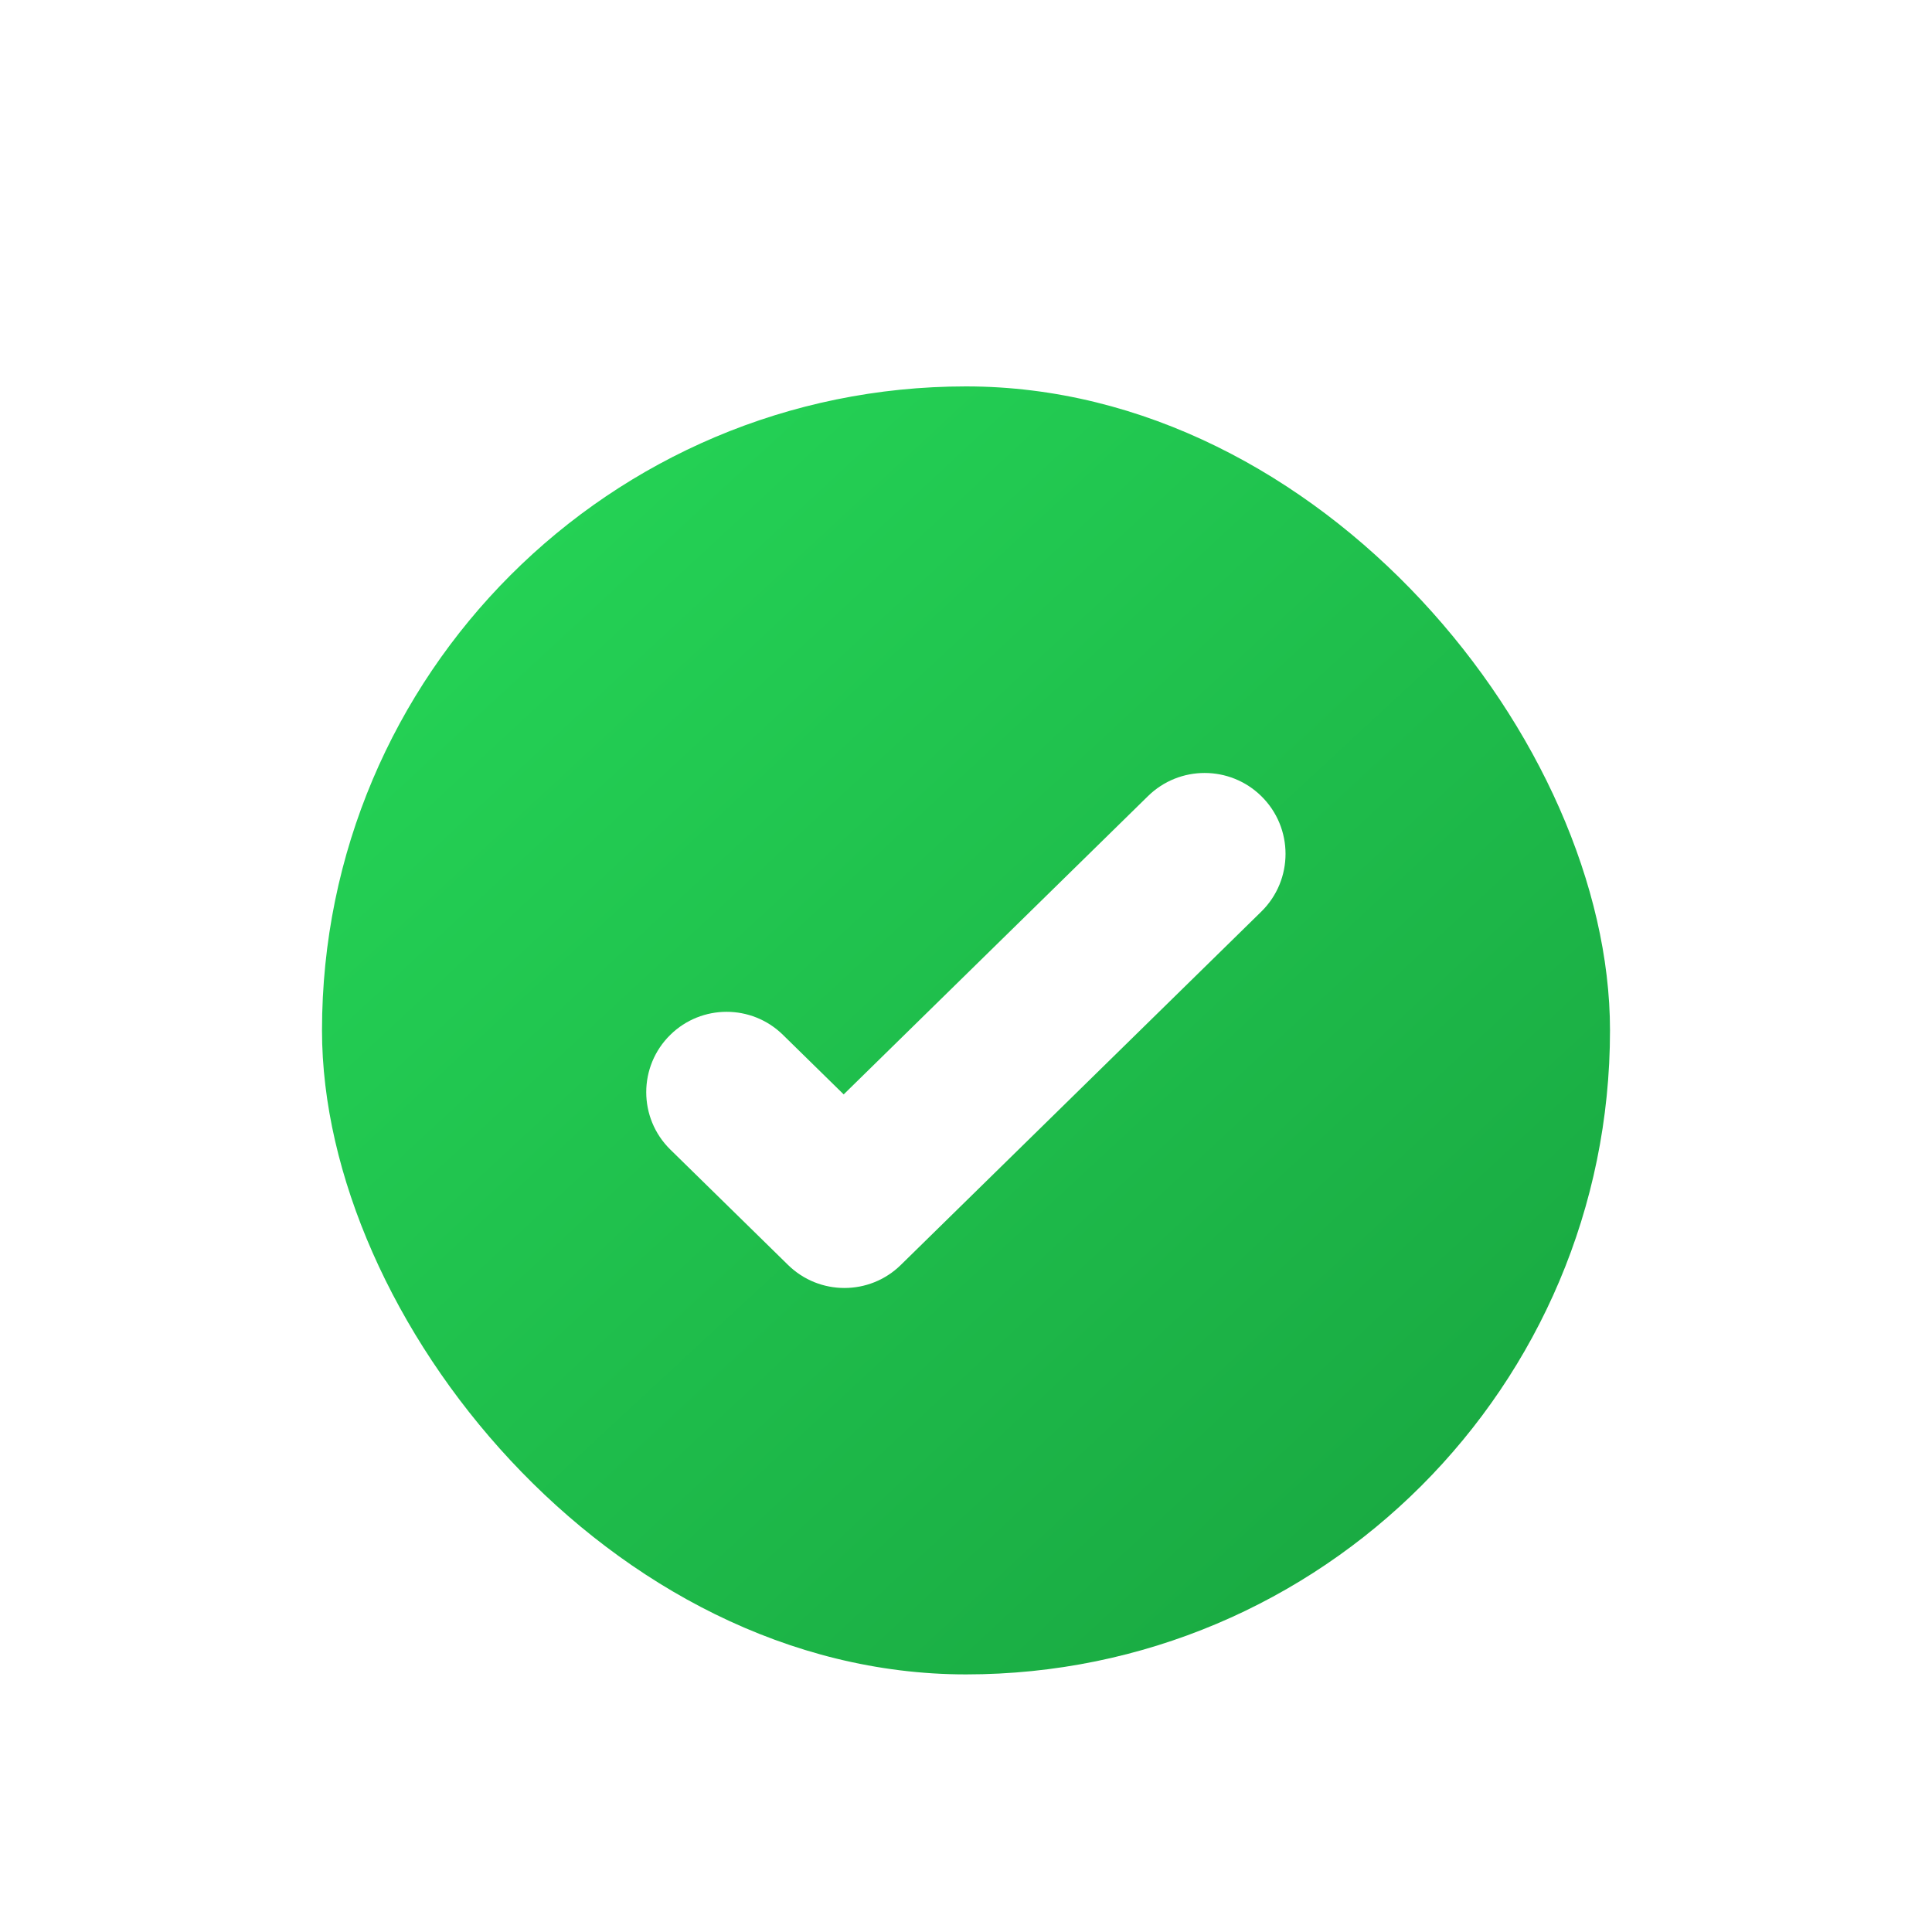
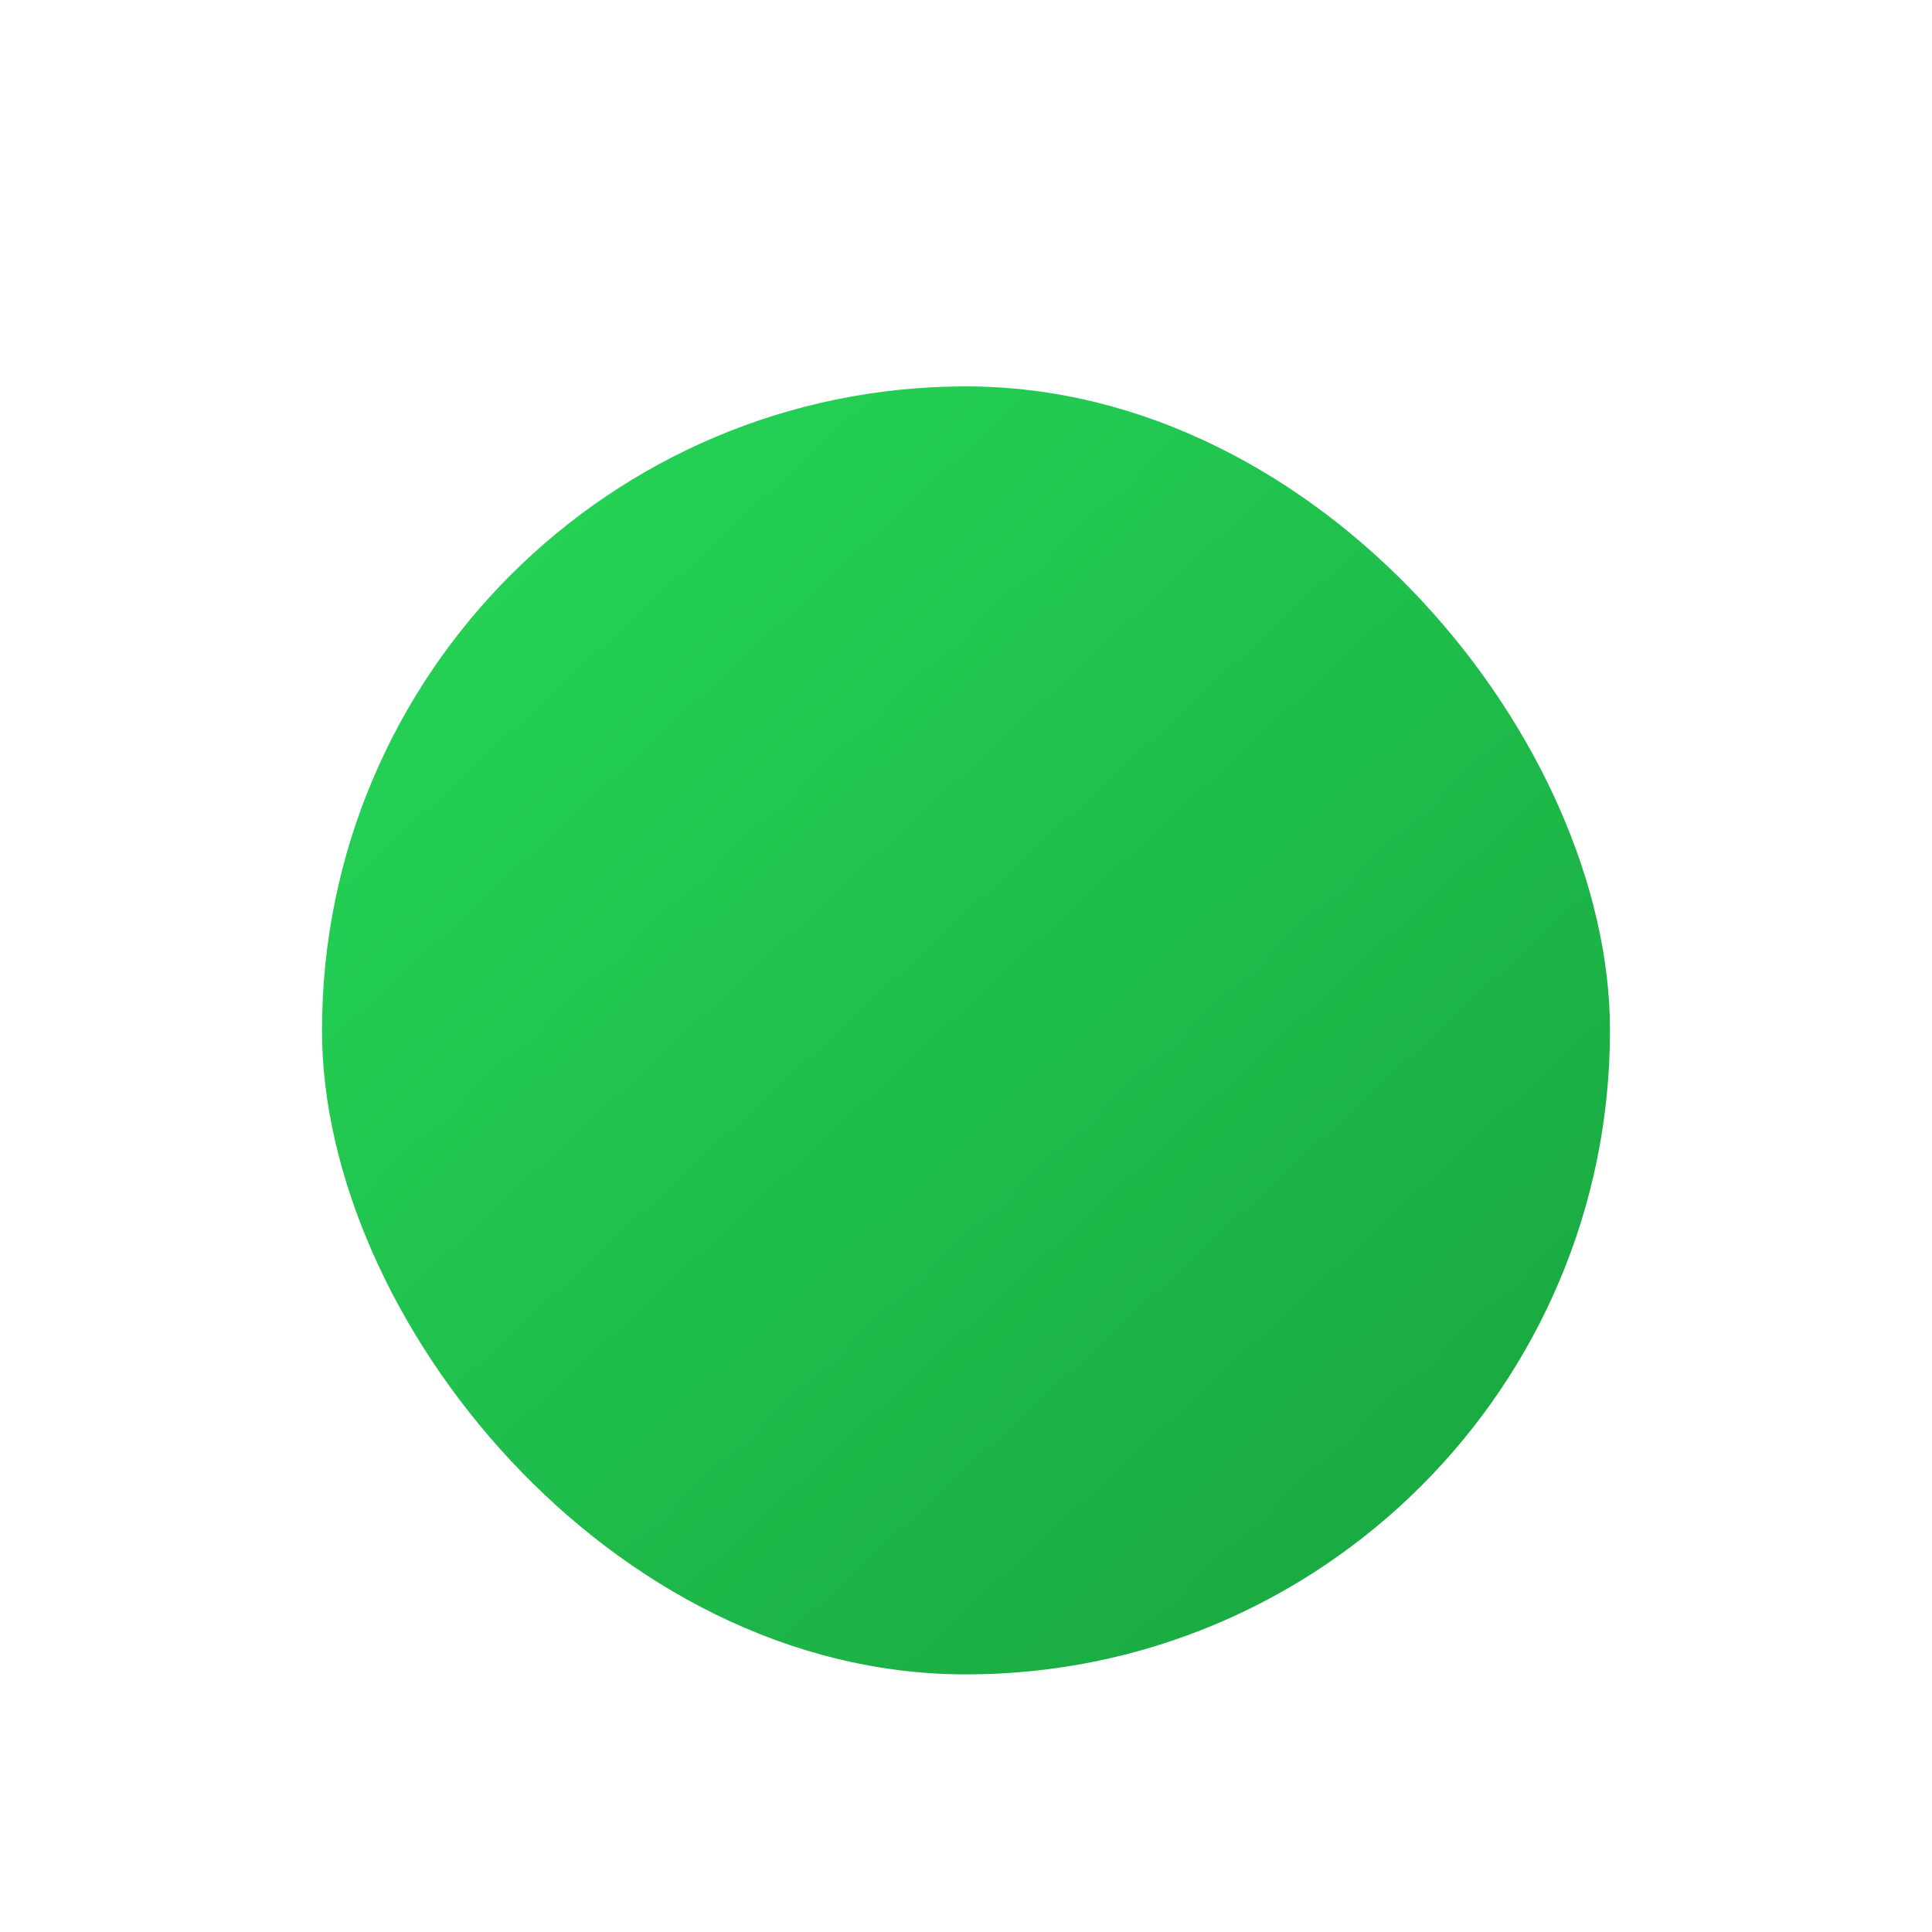
<svg xmlns="http://www.w3.org/2000/svg" width="120" height="120" viewBox="0 0 120 120" fill="none">
  <g filter="url(#filter0_ii_832_3)">
    <rect x="20" y="20" width="80" height="80" rx="40" fill="url(#paint0_linear_832_3)" />
-     <path d="M78.339 45.447C76.385 43.532 73.259 43.532 71.305 45.447L52.403 63.975L48.626 60.273C46.685 58.37 43.578 58.37 41.637 60.273V60.273C39.64 62.23 39.64 65.445 41.637 67.403L45.271 70.965L48.949 74.57C50.893 76.475 54.005 76.475 55.949 74.57L59.581 71.01L78.339 52.624C80.349 50.654 80.349 47.417 78.339 45.447V45.447Z" fill="white" />
  </g>
  <defs>
    <filter id="filter0_ii_832_3" x="20" y="20" width="80" height="84" filterUnits="userSpaceOnUse" color-interpolation-filters="sRGB">
      <feFlood flood-opacity="0" result="BackgroundImageFix" />
      <feBlend mode="normal" in="SourceGraphic" in2="BackgroundImageFix" result="shape" />
      <feColorMatrix in="SourceAlpha" type="matrix" values="0 0 0 0 0 0 0 0 0 0 0 0 0 0 0 0 0 0 127 0" result="hardAlpha" />
      <feOffset dy="4" />
      <feGaussianBlur stdDeviation="4" />
      <feComposite in2="hardAlpha" operator="arithmetic" k2="-1" k3="1" />
      <feColorMatrix type="matrix" values="0 0 0 0 1 0 0 0 0 1 0 0 0 0 1 0 0 0 0.35 0" />
      <feBlend mode="normal" in2="shape" result="effect1_innerShadow_832_3" />
      <feColorMatrix in="SourceAlpha" type="matrix" values="0 0 0 0 0 0 0 0 0 0 0 0 0 0 0 0 0 0 127 0" result="hardAlpha" />
      <feOffset />
      <feGaussianBlur stdDeviation="2" />
      <feComposite in2="hardAlpha" operator="arithmetic" k2="-1" k3="1" />
      <feColorMatrix type="matrix" values="0 0 0 0 0 0 0 0 0 0 0 0 0 0 0 0 0 0 0.15 0" />
      <feBlend mode="normal" in2="effect1_innerShadow_832_3" result="effect2_innerShadow_832_3" />
    </filter>
    <linearGradient id="paint0_linear_832_3" x1="-5" y1="-9.5" x2="128.5" y2="134.5" gradientUnits="userSpaceOnUse">
      <stop stop-color="#2BEB61" />
      <stop offset="1" stop-color="#128E35" />
    </linearGradient>
  </defs>
</svg>